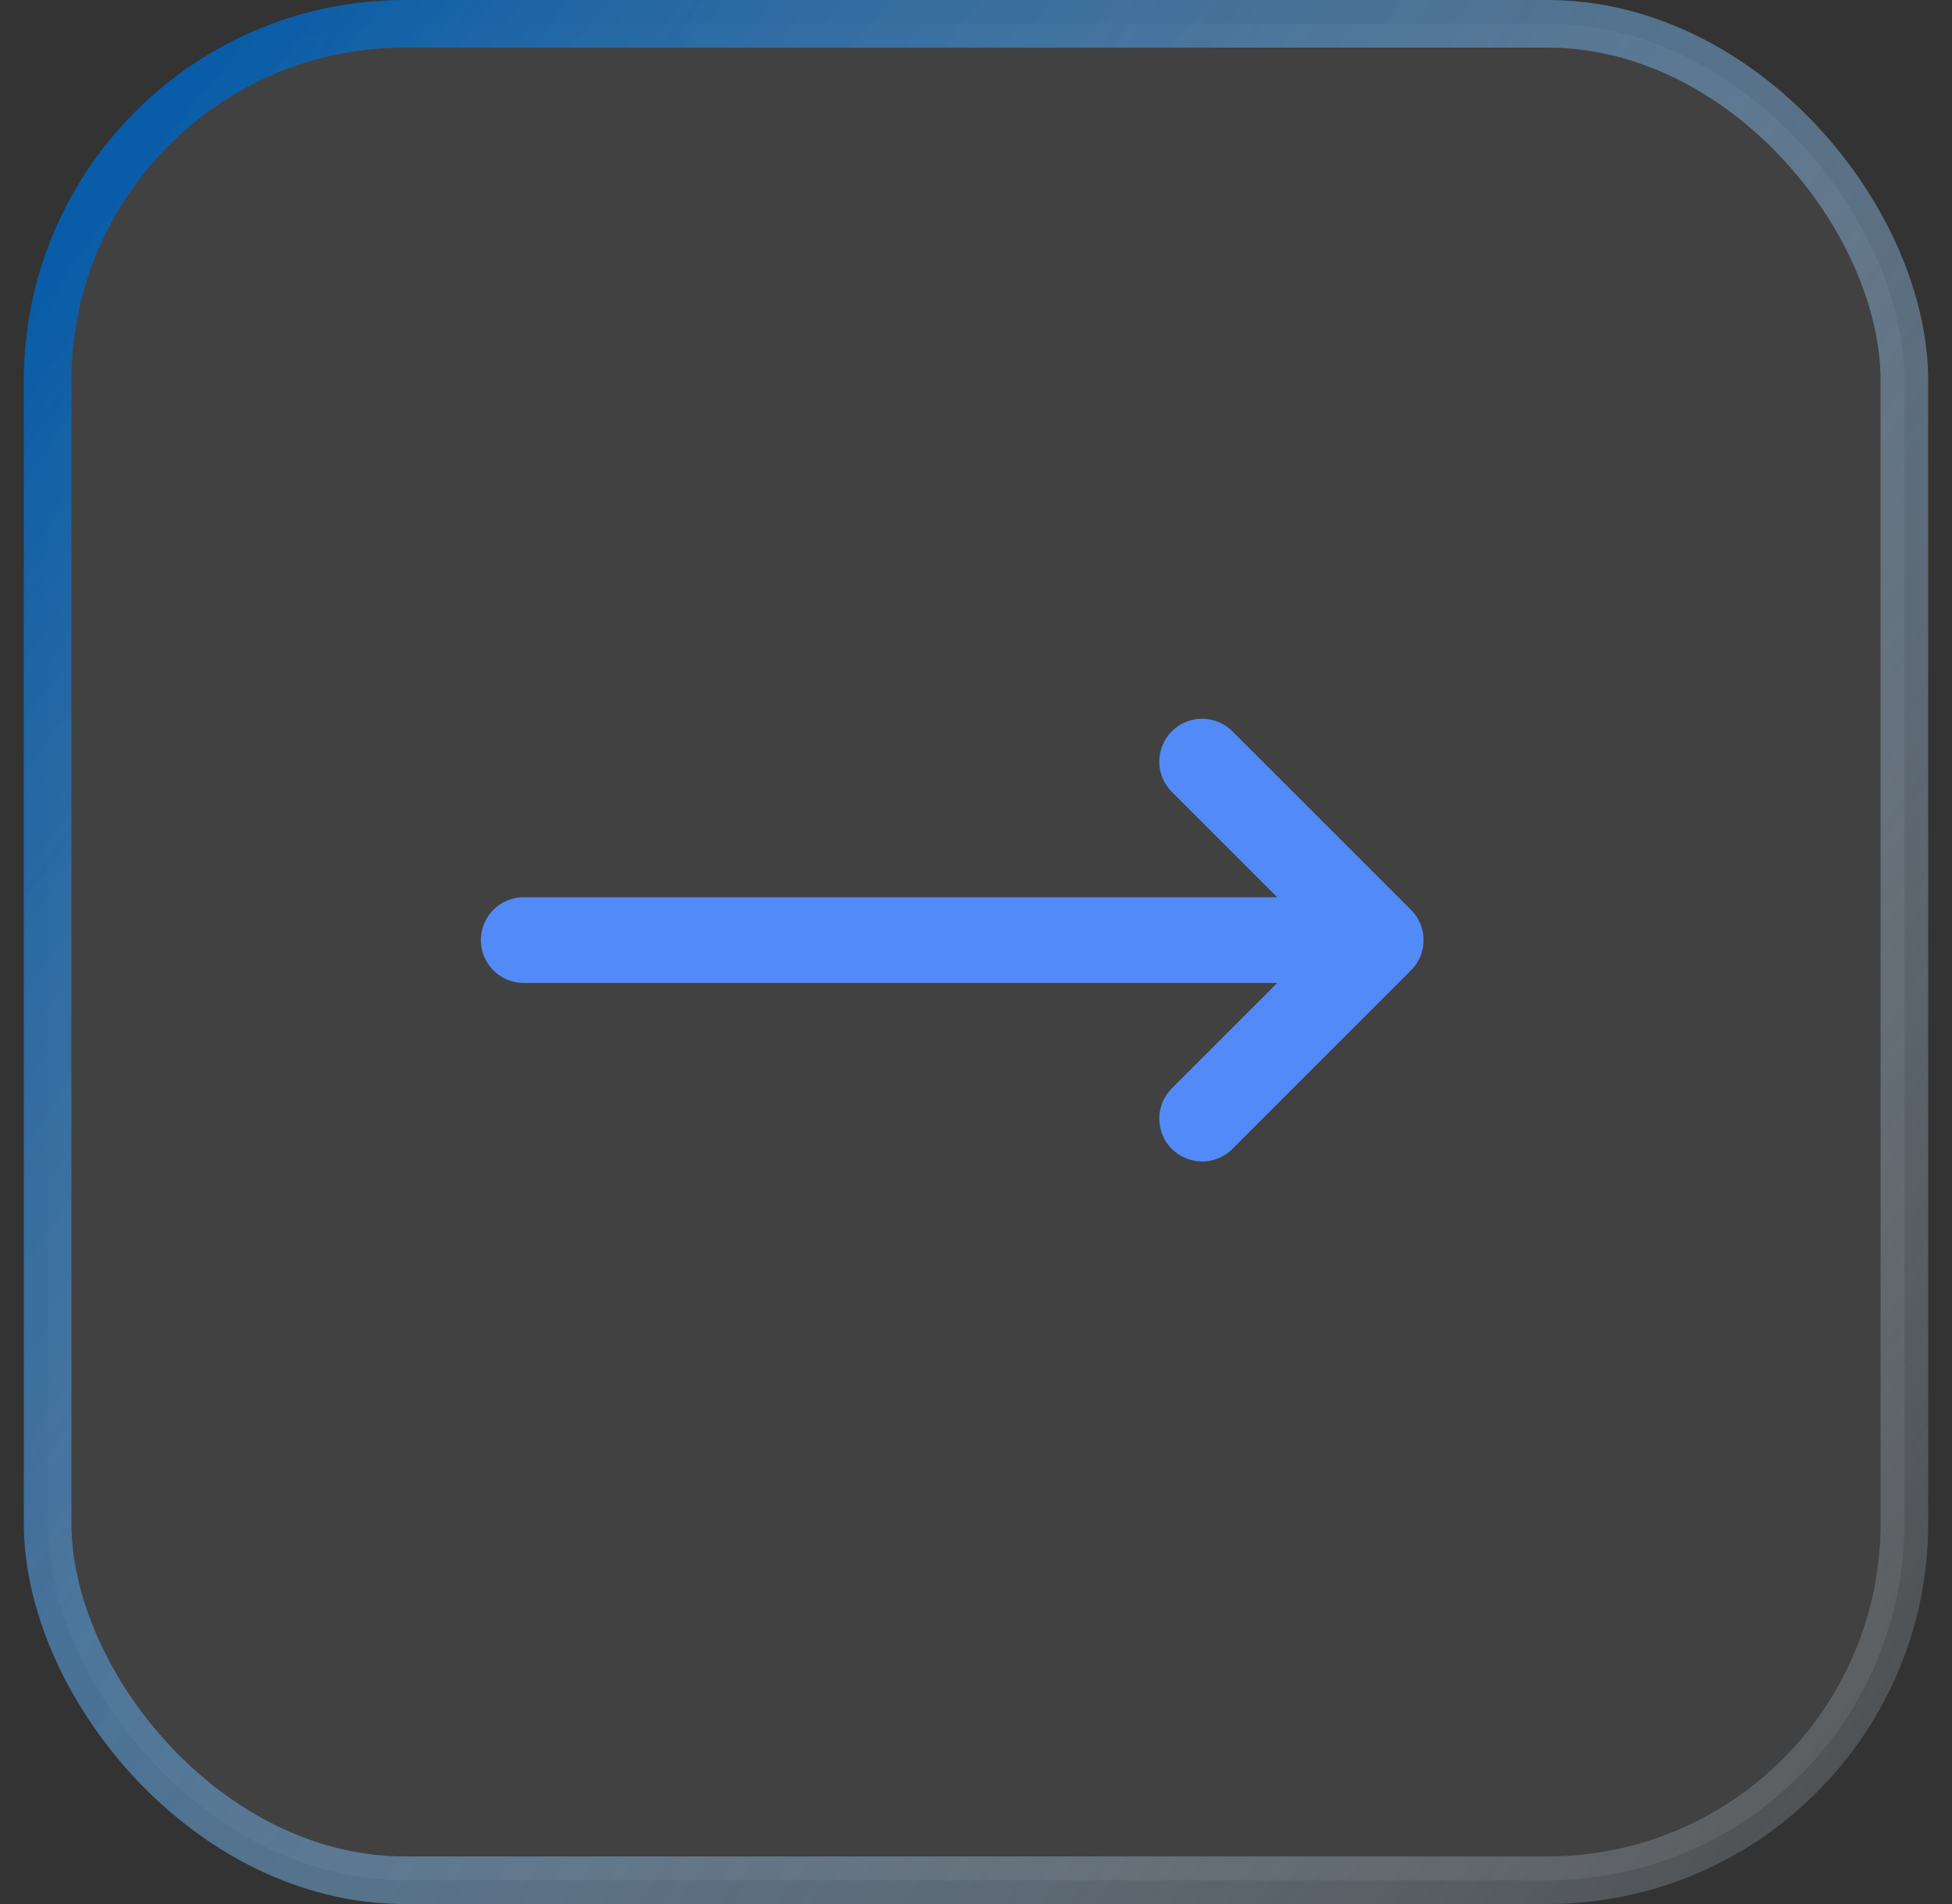
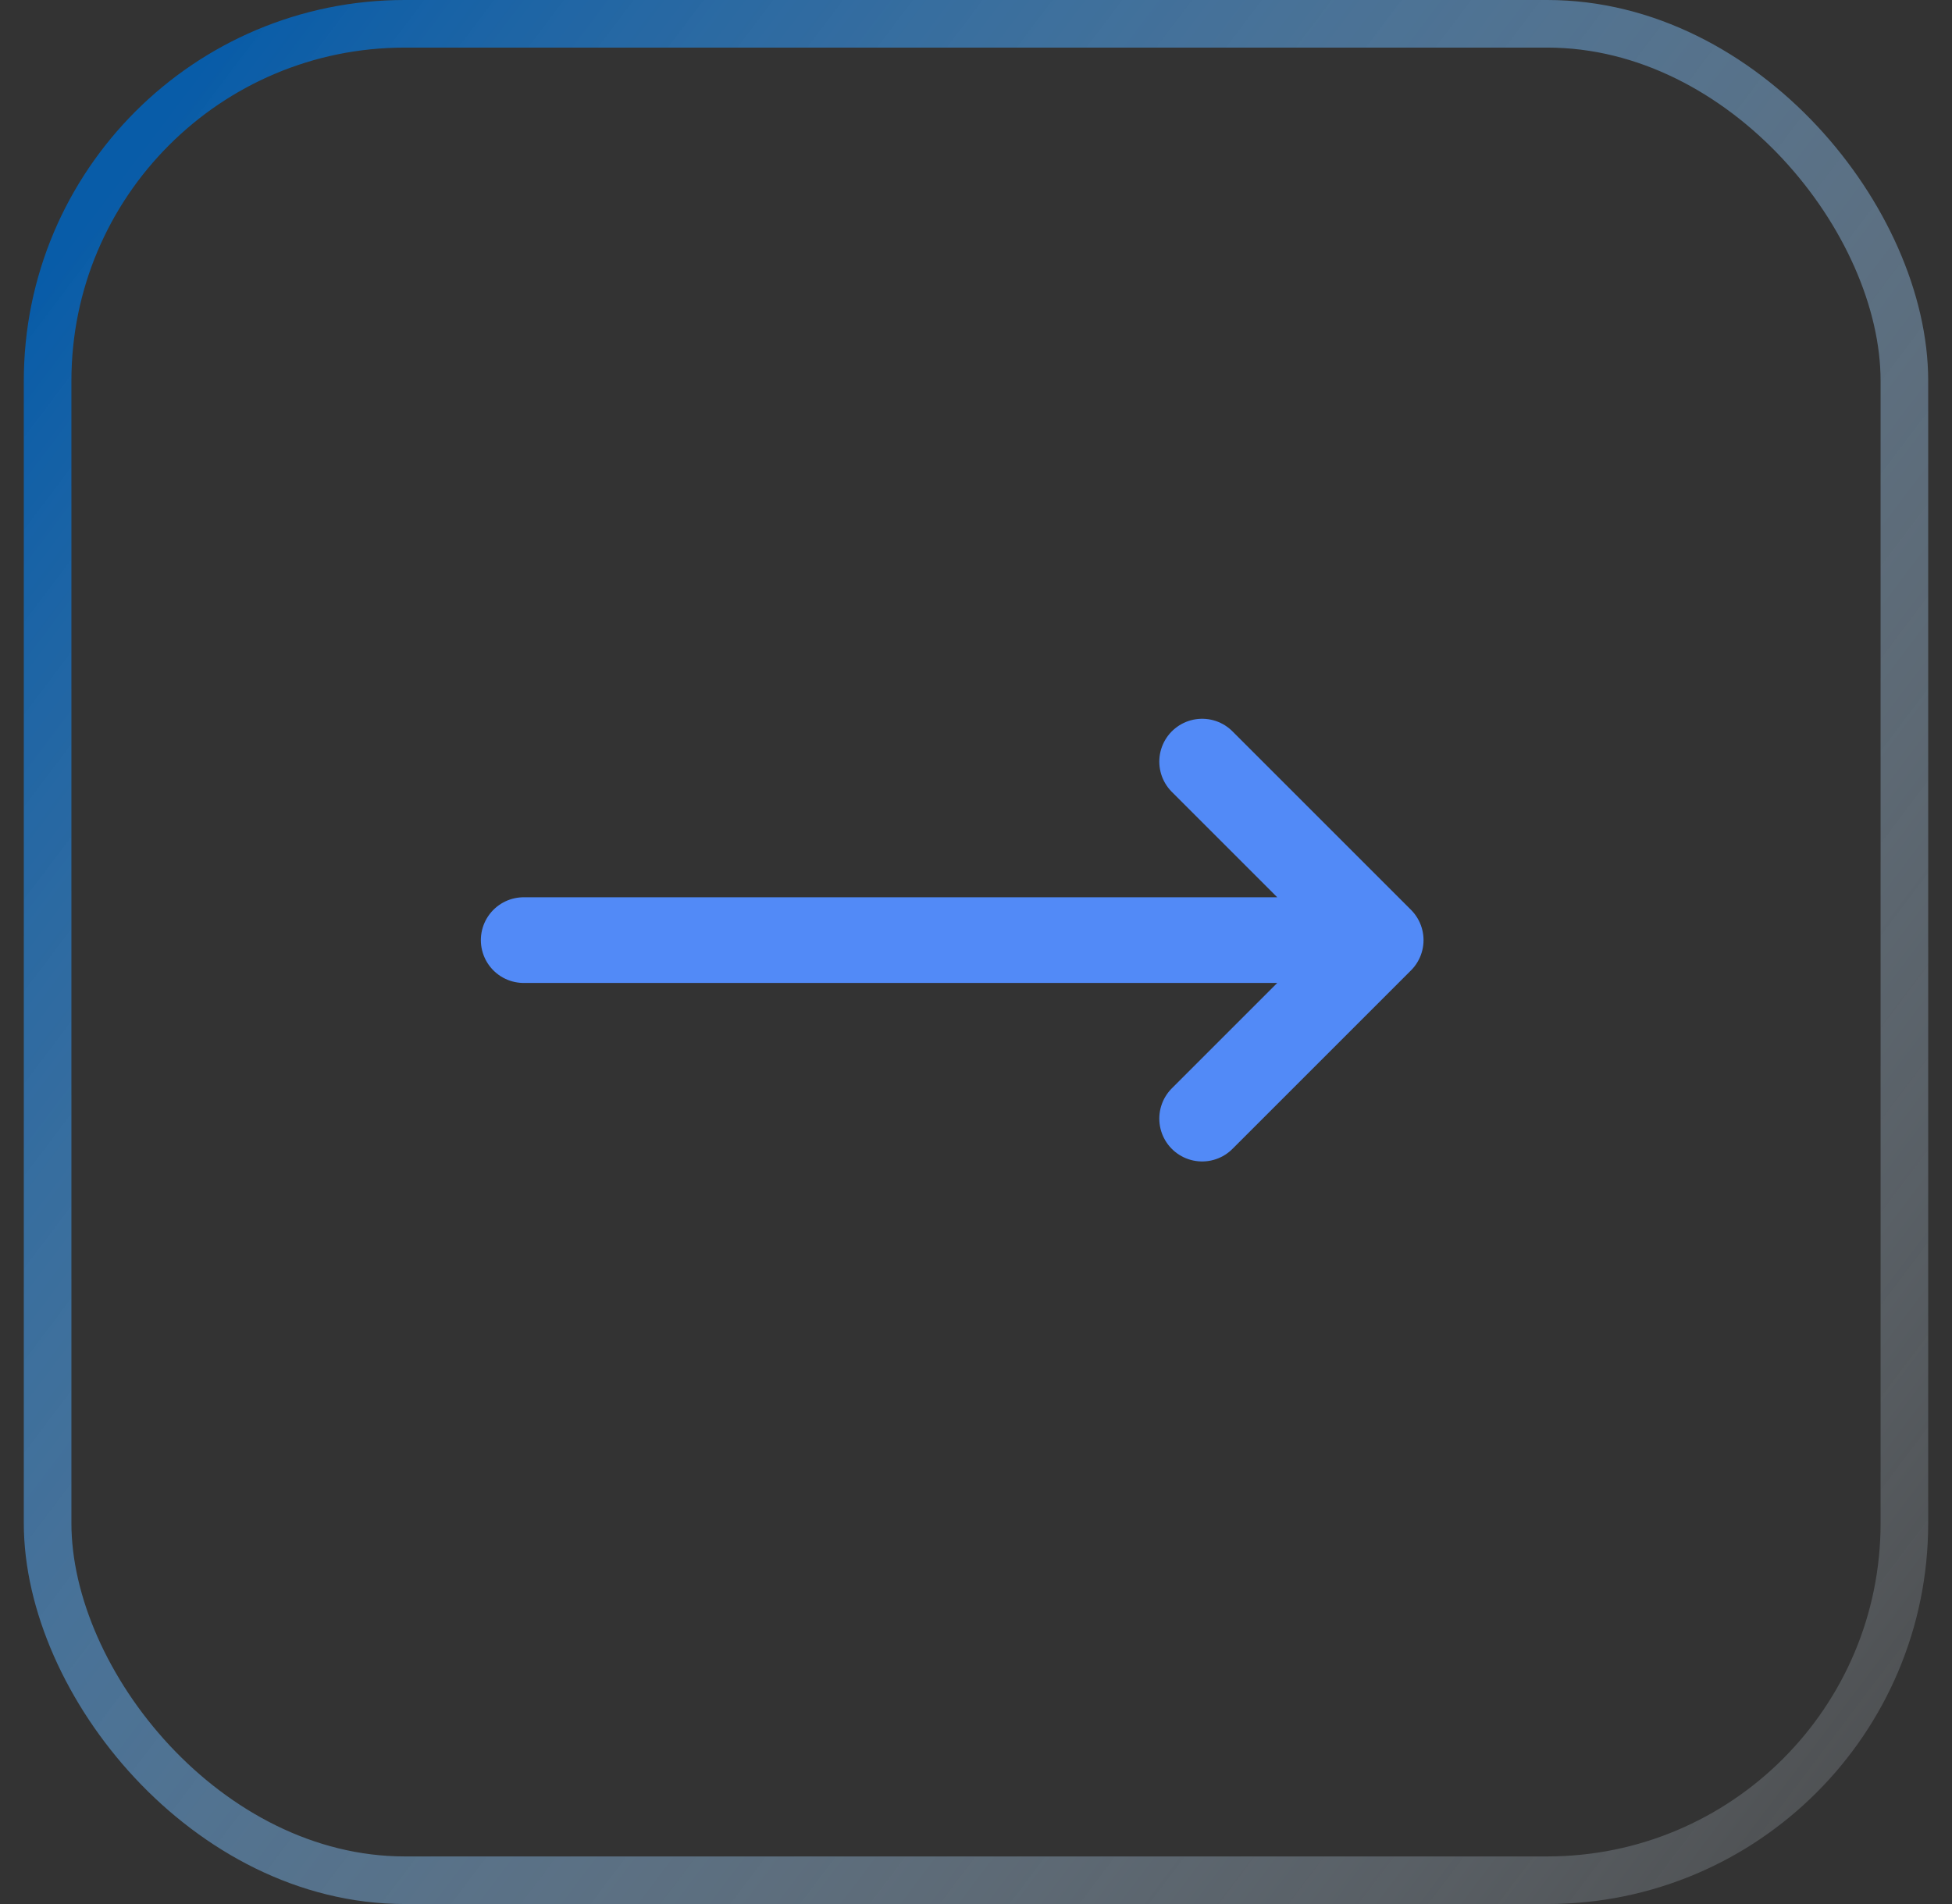
<svg xmlns="http://www.w3.org/2000/svg" width="41" height="40" viewBox="0 0 41 40" fill="none">
  <rect x="0" y="0" width="41" height="40" fill="#333333" stroke="none" />
  <g id="Frame 34">
-     <rect x="1" y="0.5" width="39" height="39" rx="7.5" fill="white" fill-opacity="0.07" />
    <path id="Vector" d="M25.25 16L29 19.75M29 19.75L25.25 23.5M29 19.75H11" stroke="#528AF7" stroke-width="1.8" stroke-linecap="round" stroke-linejoin="round" />
    <rect x="1" y="0.5" width="39" height="39" rx="7.5" stroke="url(#paint0_linear_21_637)" />
  </g>
  <defs>
    <linearGradient id="paint0_linear_21_637" x1="0.5" y1="6.275" x2="48.099" y2="42.243" gradientUnits="userSpaceOnUse">
      <stop stop-color="#085CA8" />
      <stop offset="1" stop-color="white" stop-opacity="0" />
    </linearGradient>
  </defs>
</svg>